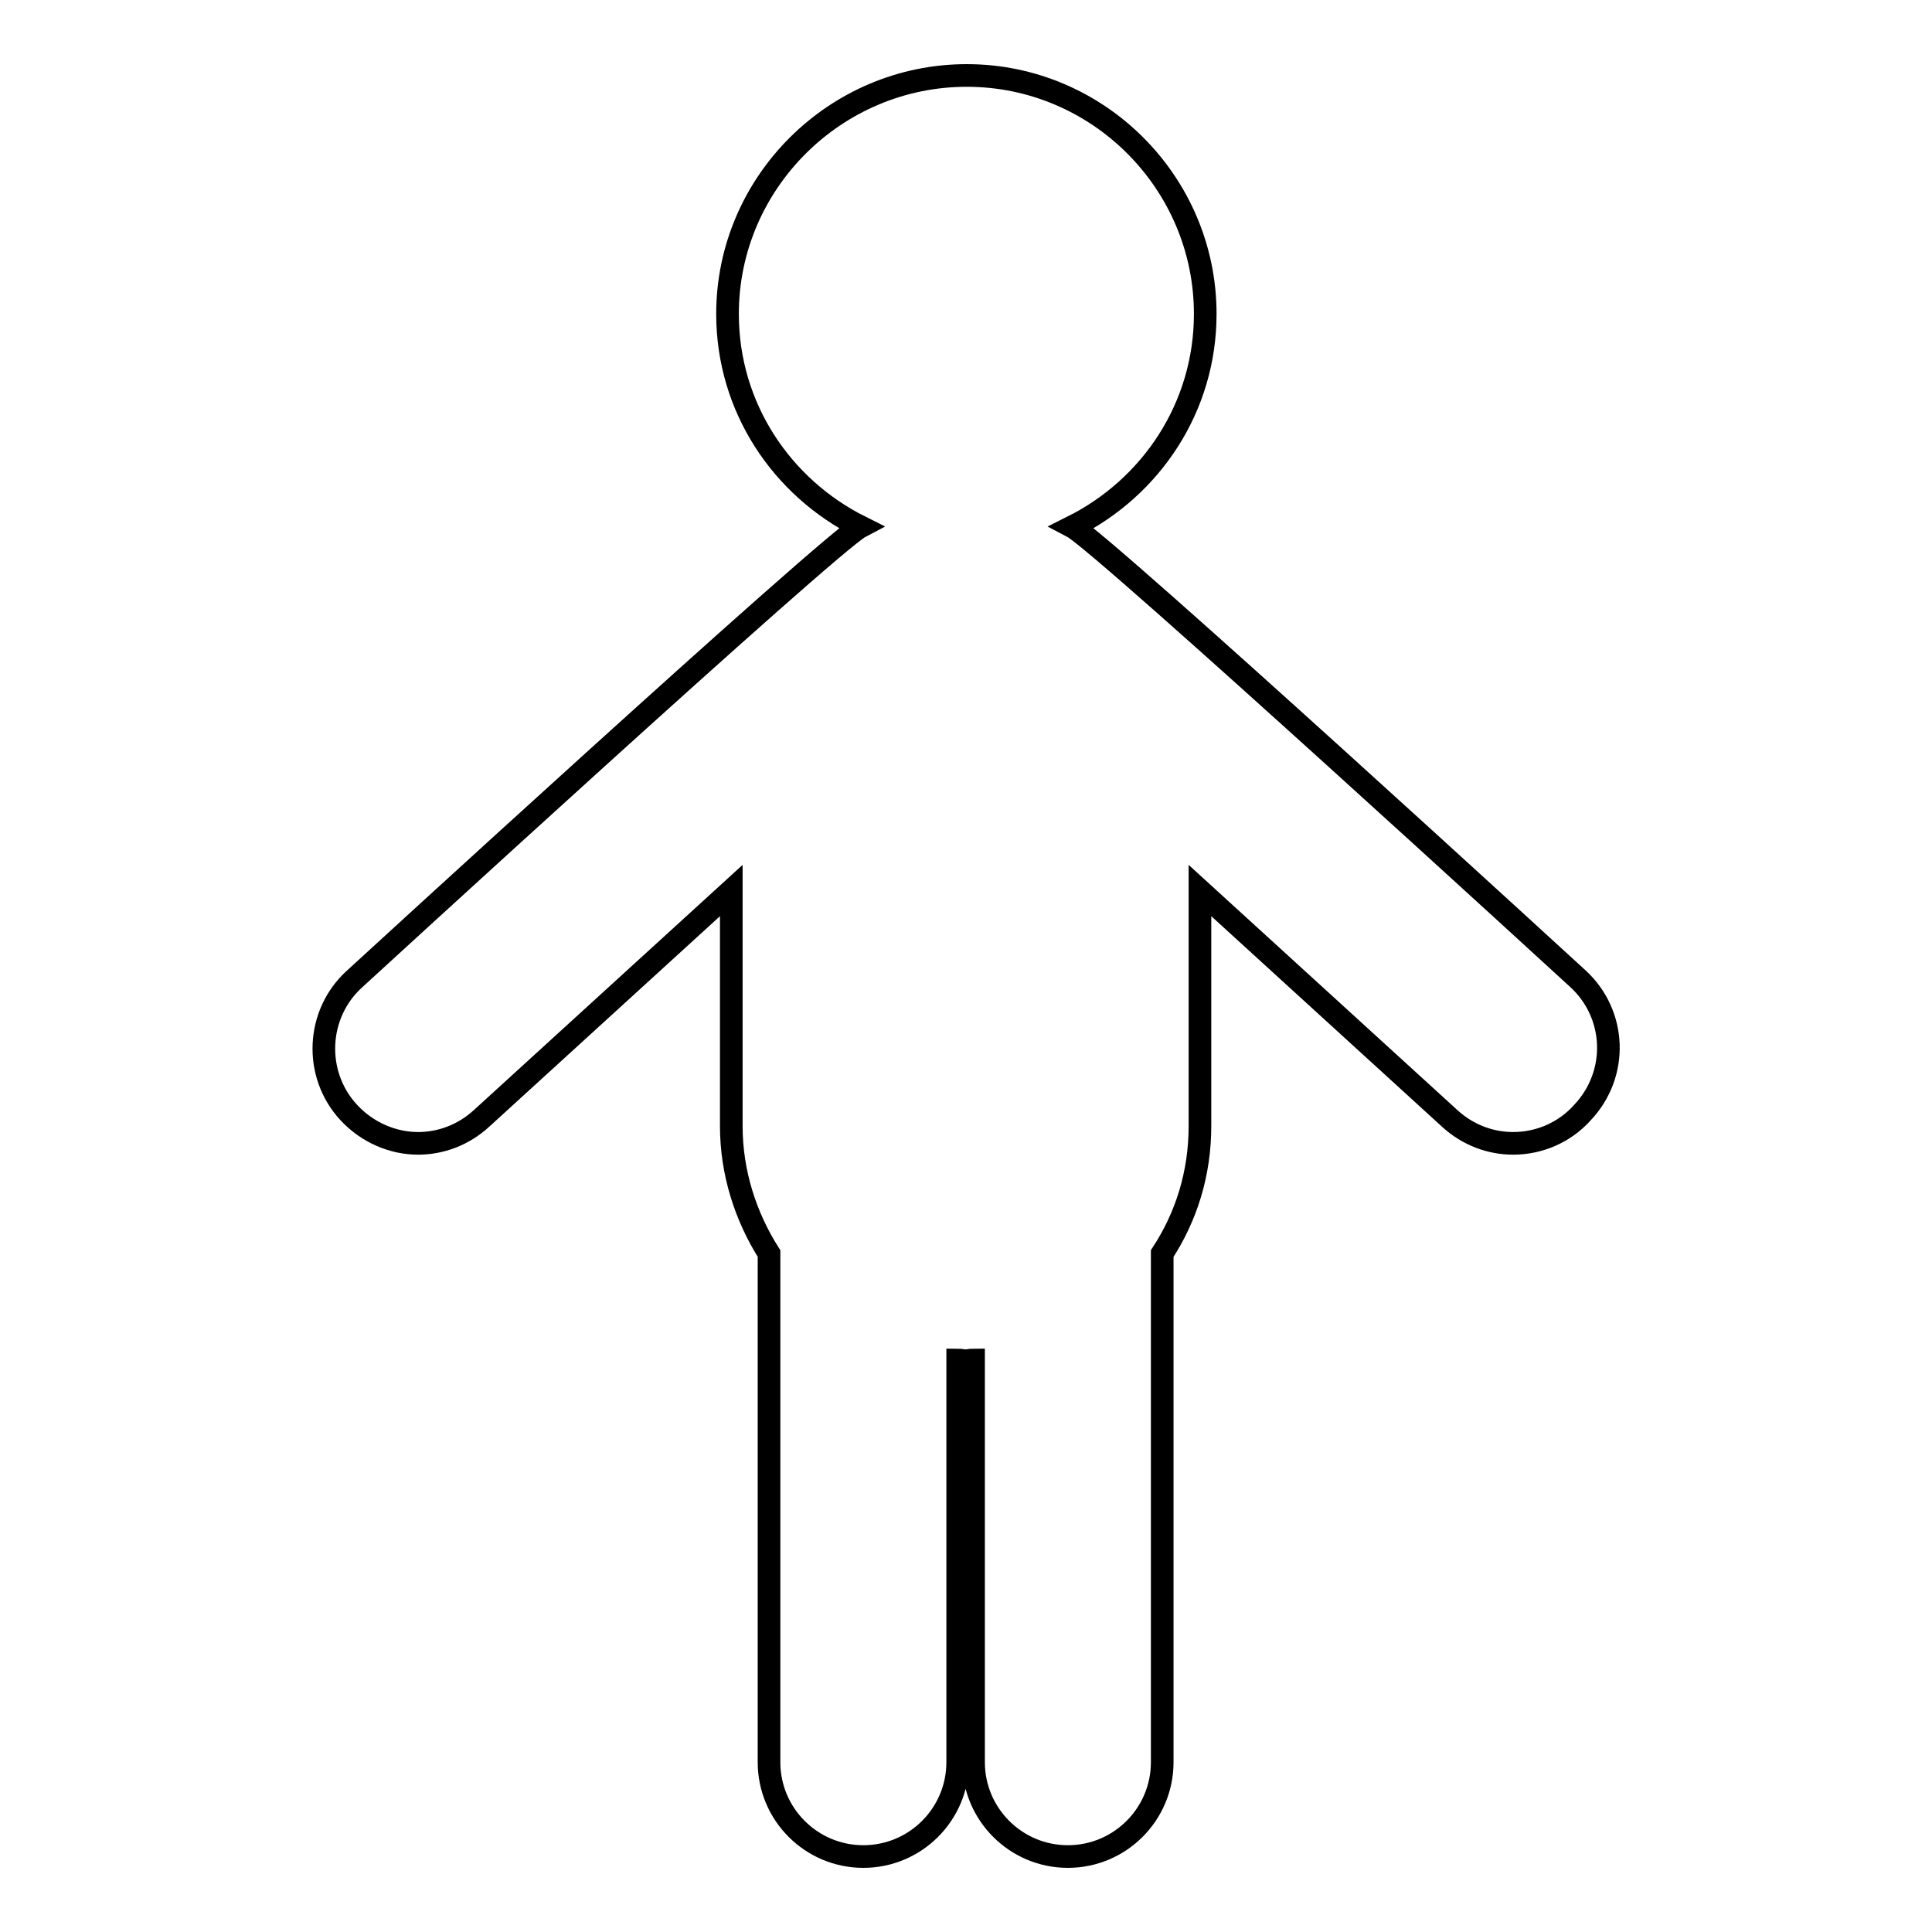
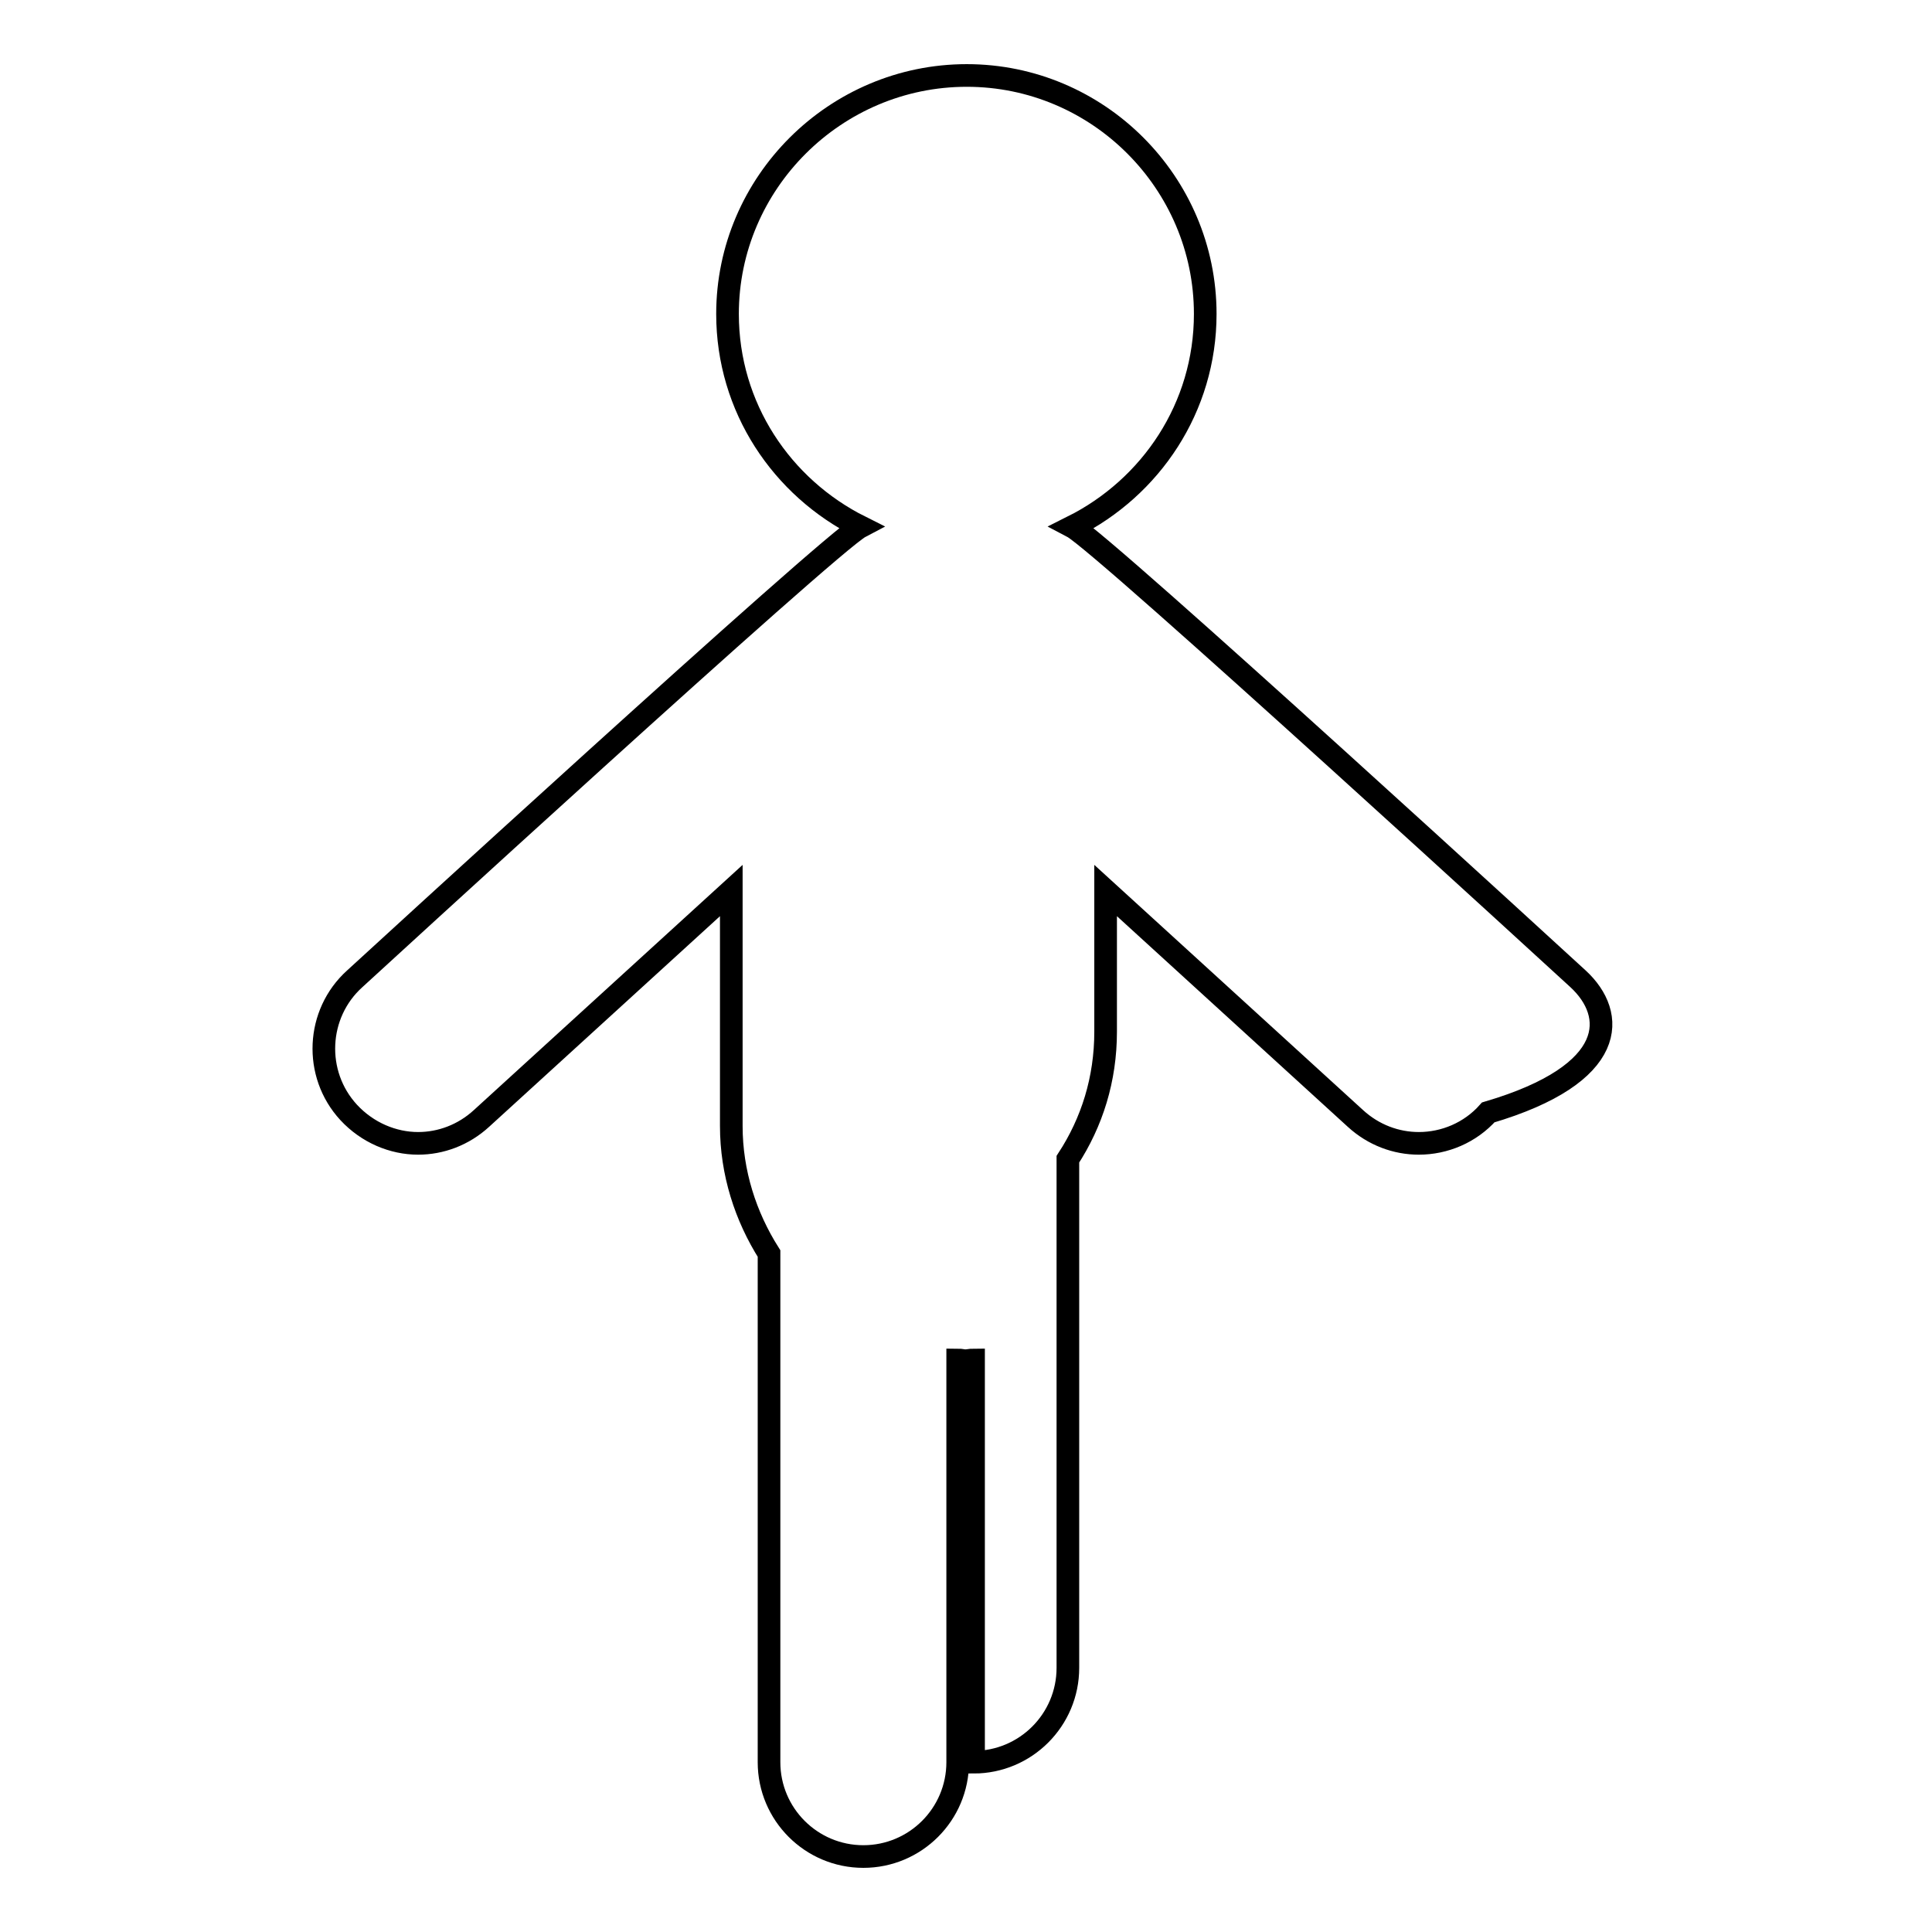
<svg xmlns="http://www.w3.org/2000/svg" version="1.1" x="0px" y="0px" viewBox="0 0 256 256" enable-background="new 0 0 256 256" xml:space="preserve">
  <g>
    <g>
      <g>
-         <path stroke-width="3" fill-opacity="0" stroke="#000000" d="M209.1,129.7c0,0-63-57.8-67-59.9c10.4-5.2,17.6-15.8,17.6-28.2c0-17.4-14.2-31.6-31.6-31.6S96.4,24.2,96.4,41.6c0,12.4,7.2,23,17.6,28.2c-4,2.1-67,59.9-67,59.9c-5.1,4.6-5.5,12.6-0.8,17.7c2.5,2.7,5.9,4.1,9.2,4.1c3,0,6-1.1,8.4-3.3L96.9,118v31.2c0,6.2,1.9,12,5,16.9v67.4c0,6.9,5.6,12.5,12.5,12.5c6.9,0,12.5-5.6,12.5-12.5v-53.3c0.4,0,0.7,0.1,1,0.1c0.4,0,0.7-0.1,1.1-0.1v53.3c0,6.9,5.6,12.5,12.5,12.5c6.9,0,12.5-5.6,12.5-12.5v-67.4c3.2-4.9,5-10.6,5-16.9V118l33.1,30.2c2.4,2.2,5.4,3.3,8.4,3.3c3.4,0,6.8-1.4,9.2-4.1C214.5,142.3,214.2,134.4,209.1,129.7z" />
+         <path stroke-width="3" fill-opacity="0" stroke="#000000" d="M209.1,129.7c0,0-63-57.8-67-59.9c10.4-5.2,17.6-15.8,17.6-28.2c0-17.4-14.2-31.6-31.6-31.6S96.4,24.2,96.4,41.6c0,12.4,7.2,23,17.6,28.2c-4,2.1-67,59.9-67,59.9c-5.1,4.6-5.5,12.6-0.8,17.7c2.5,2.7,5.9,4.1,9.2,4.1c3,0,6-1.1,8.4-3.3L96.9,118v31.2c0,6.2,1.9,12,5,16.9v67.4c0,6.9,5.6,12.5,12.5,12.5c6.9,0,12.5-5.6,12.5-12.5v-53.3c0.4,0,0.7,0.1,1,0.1c0.4,0,0.7-0.1,1.1-0.1v53.3c6.9,0,12.5-5.6,12.5-12.5v-67.4c3.2-4.9,5-10.6,5-16.9V118l33.1,30.2c2.4,2.2,5.4,3.3,8.4,3.3c3.4,0,6.8-1.4,9.2-4.1C214.5,142.3,214.2,134.4,209.1,129.7z" />
      </g>
      <g />
      <g />
      <g />
      <g />
      <g />
      <g />
      <g />
      <g />
      <g />
      <g />
      <g />
      <g />
      <g />
      <g />
      <g />
    </g>
  </g>
</svg>